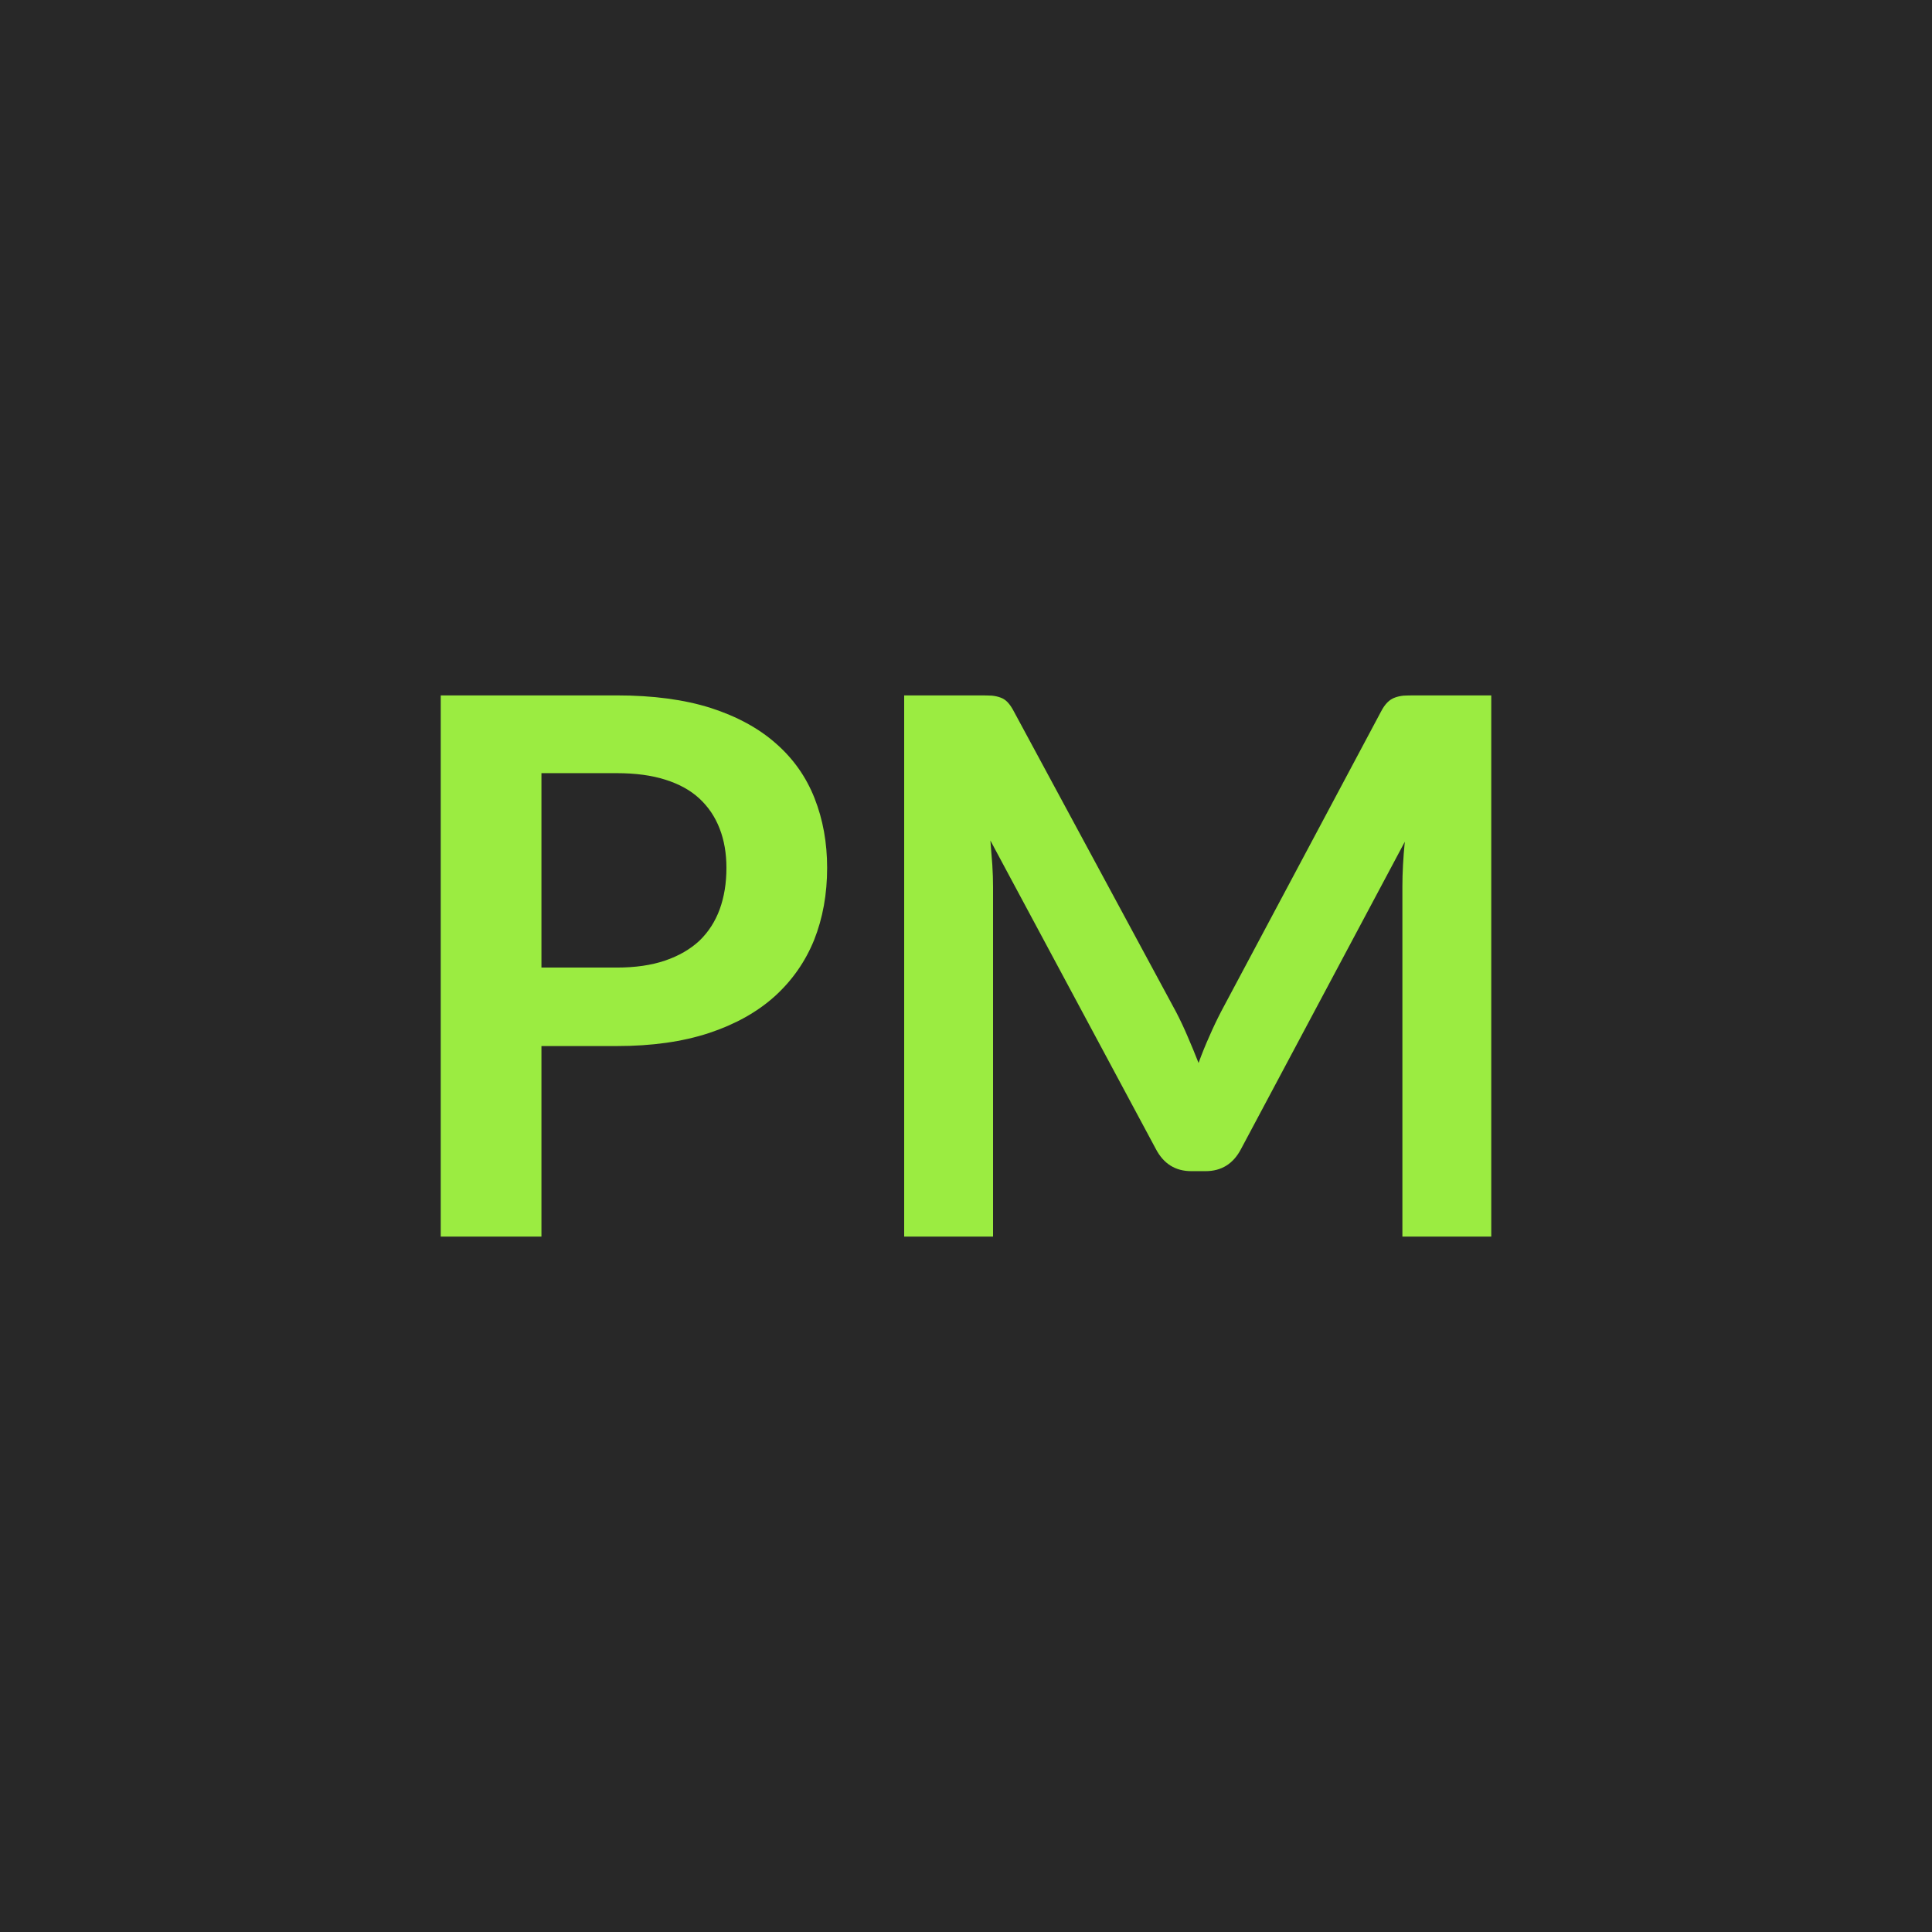
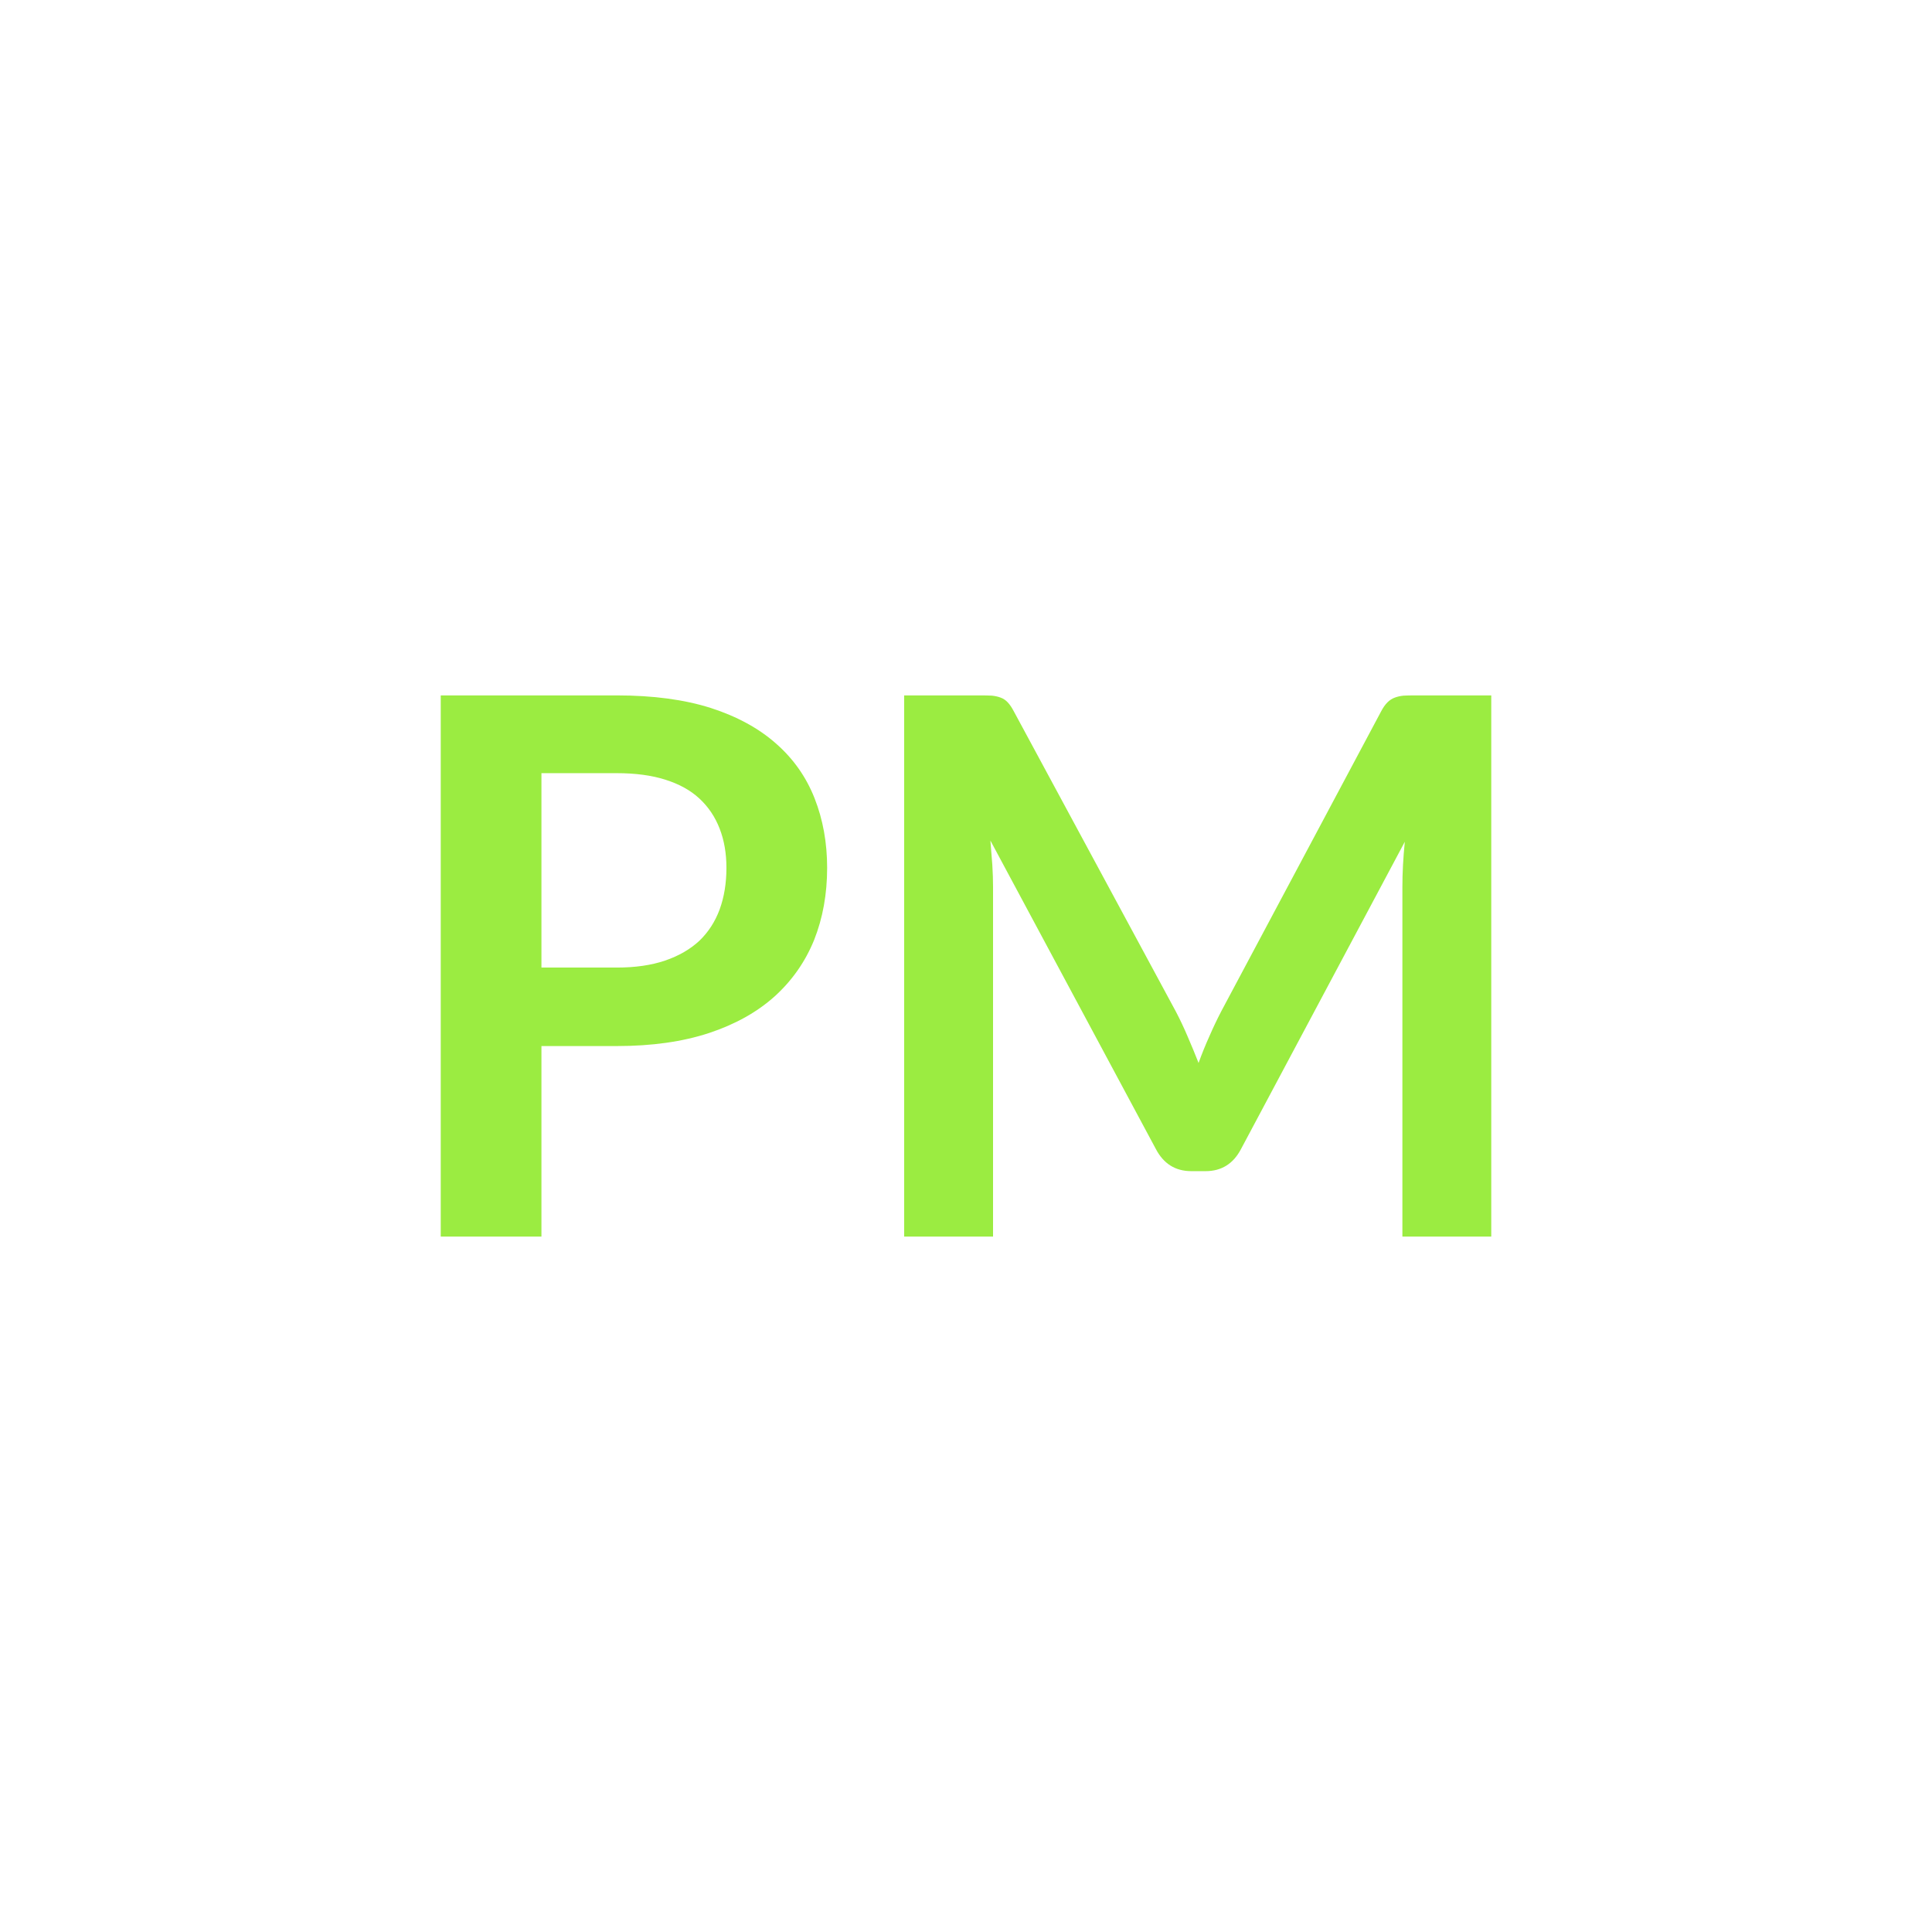
<svg xmlns="http://www.w3.org/2000/svg" width="80" height="80" viewBox="0 0 80 80">
-   <rect width="100%" height="100%" fill="#282828" />
  <path fill="#9bec41" d="M22.42 40.065h3.12q1.15 0 2-.29t1.42-.82q.56-.54.84-1.3.28-.77.28-1.72 0-.9-.28-1.62-.28-.73-.84-1.25-.55-.51-1.41-.78-.85-.27-2.01-.27h-3.12zm-4.17-11.27h7.29q2.25 0 3.89.52 1.64.53 2.71 1.48 1.07.94 1.59 2.26t.52 2.88q0 1.63-.54 2.99-.55 1.35-1.63 2.33-1.09.98-2.72 1.52-1.64.54-3.82.54h-3.12v7.89h-4.17zm40.35 0h3.15v22.41h-3.68v-14.48q0-.87.1-1.87l-6.78 12.72q-.48.92-1.47.92h-.59q-.99 0-1.47-.92l-6.85-12.77.08 1.01q.03.49.03.91v14.48h-3.68v-22.41h3.15q.28 0 .48.01.2.02.36.08.17.06.3.2t.25.37l6.72 12.45q.26.5.48 1.02.23.53.45 1.09.21-.58.45-1.11.23-.53.49-1.03l6.62-12.42q.12-.23.26-.37t.31-.2q.16-.06.36-.08.2-.01.48-.01" />
</svg>